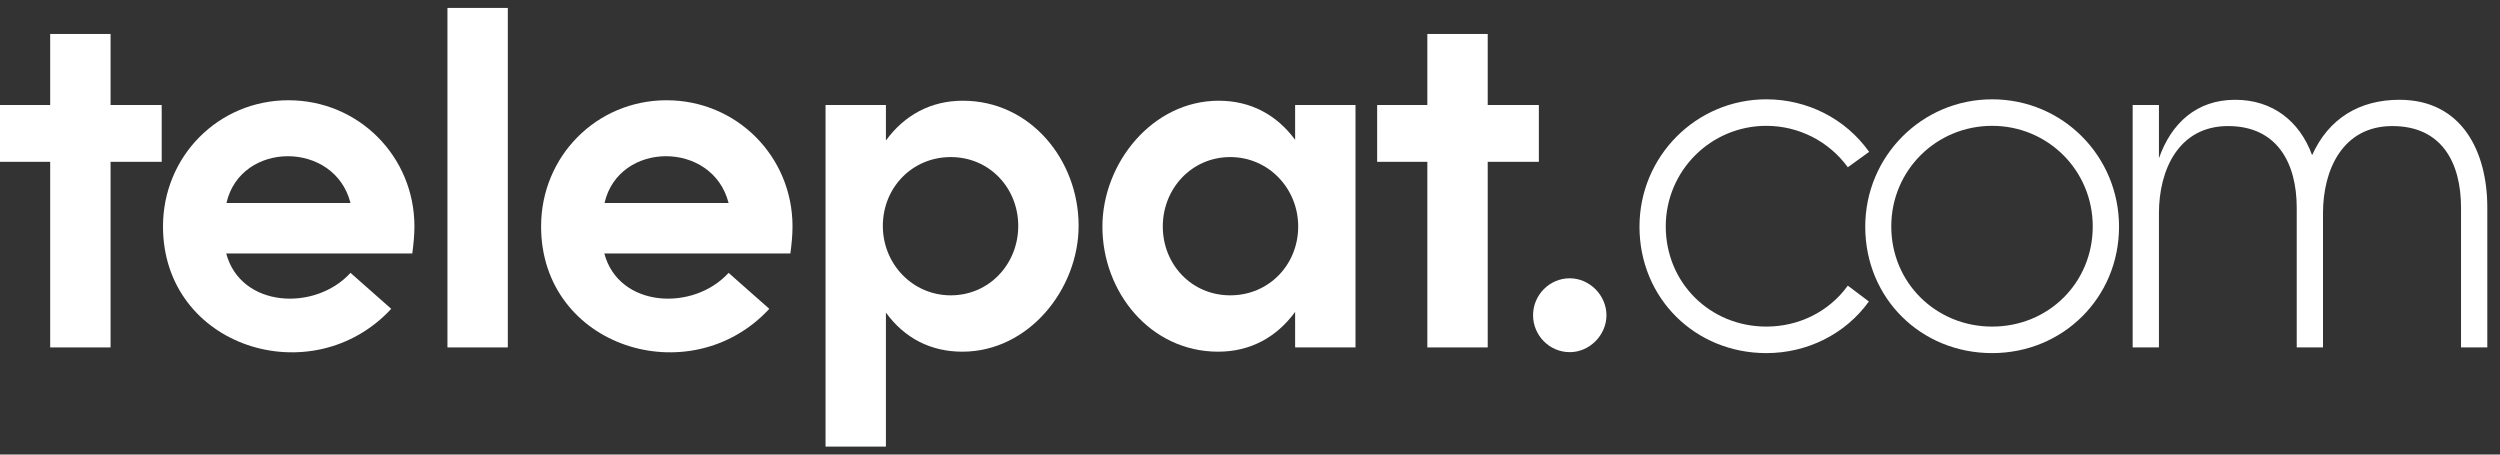
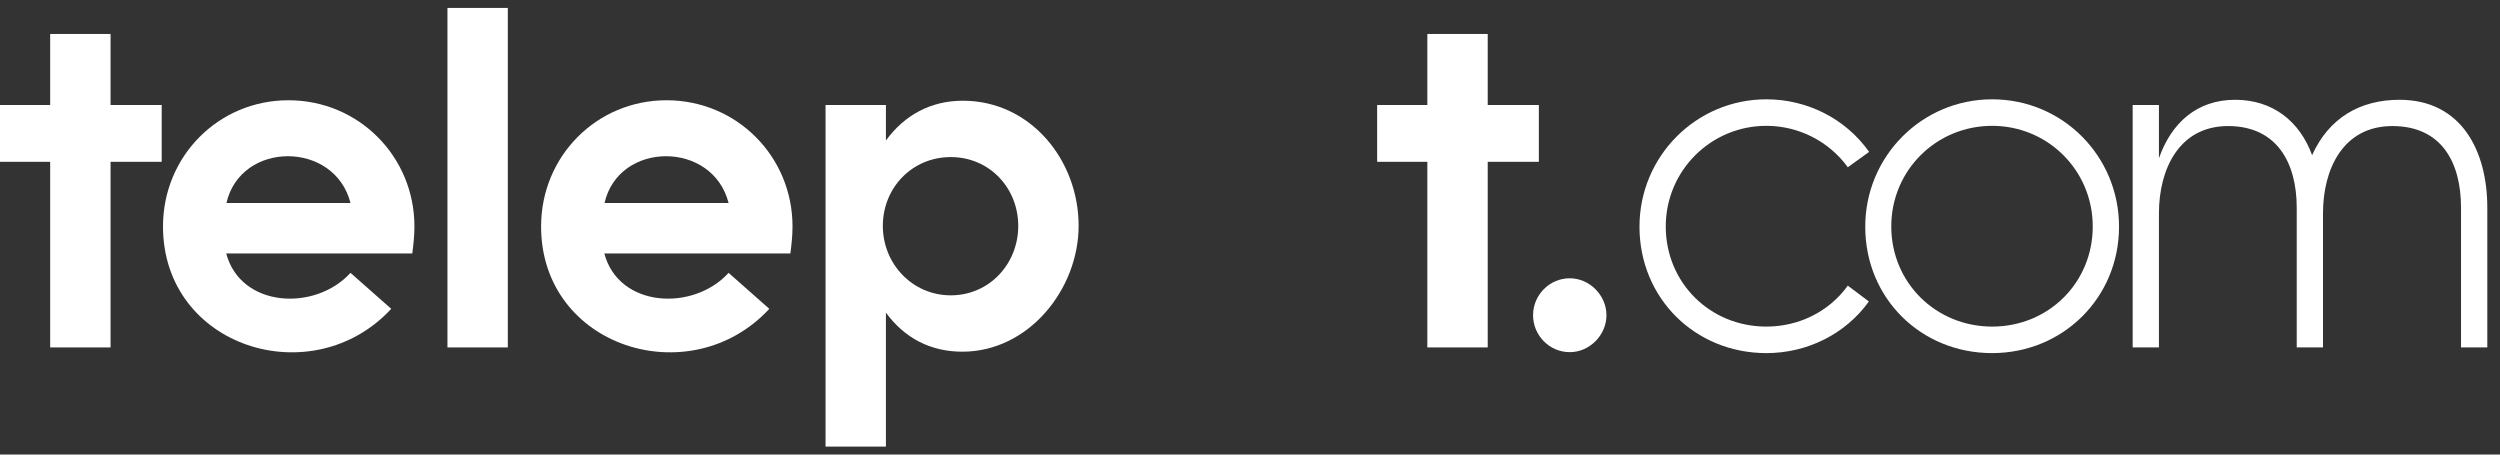
<svg xmlns="http://www.w3.org/2000/svg" width="165" height="30" viewBox="0 0 165 30" fill="none">
  <rect x="0" y="0" width="165" height="30" fill="#333333" stroke="none" />
  <path d="M0 10.68V6.93H3.312V2.242H7.297V6.93H10.672V10.68H7.297V22.93H3.312V10.68H0Z" fill="white" />
  <path d="M14.946 13.398H23.133C22.086 9.273 15.883 9.289 14.946 13.398ZM25.821 20.383C20.617 26.008 10.758 22.93 10.758 14.945C10.758 10.32 14.414 6.617 19.039 6.617C23.664 6.617 27.352 10.32 27.352 14.945C27.352 15.539 27.289 16.133 27.211 16.727H14.93C15.883 20.32 20.805 20.57 23.133 18.008L25.821 20.383Z" fill="white" />
  <path d="M29.532 22.93V0.523H33.516V22.93H29.532Z" fill="white" />
  <path d="M39.899 13.398H48.087C47.04 9.273 40.837 9.289 39.899 13.398ZM50.774 20.383C45.571 26.008 35.712 22.93 35.712 14.945C35.712 10.32 39.368 6.617 43.993 6.617C48.618 6.617 52.306 10.32 52.306 14.945C52.306 15.539 52.243 16.133 52.165 16.727H39.884C40.837 20.32 45.759 20.57 48.087 18.008L50.774 20.383Z" fill="white" />
  <path d="M58.47 9.273C59.704 7.586 61.439 6.648 63.548 6.648C68.032 6.648 71.189 10.586 71.189 14.898C71.189 19.086 67.892 23.211 63.517 23.211C61.423 23.211 59.704 22.32 58.47 20.633V29.477H54.486V6.93H58.47V9.273ZM67.204 14.914C67.204 12.398 65.298 10.367 62.751 10.367C60.204 10.367 58.267 12.383 58.267 14.914C58.267 17.414 60.22 19.492 62.751 19.492C65.298 19.492 67.204 17.414 67.204 14.914Z" fill="white" />
-   <path d="M85.478 20.586C84.244 22.273 82.509 23.211 80.4 23.211C75.916 23.211 72.759 19.273 72.759 14.961C72.759 10.773 76.056 6.648 80.431 6.648C82.525 6.648 84.244 7.555 85.478 9.227V6.93H89.463V22.93H85.478V20.586ZM76.744 14.945C76.744 17.461 78.65 19.492 81.197 19.492C83.744 19.492 85.681 17.477 85.681 14.945C85.681 12.445 83.728 10.367 81.197 10.367C78.65 10.367 76.744 12.445 76.744 14.945Z" fill="white" />
  <path d="M90.892 10.68V6.93H94.205V2.242H98.189V6.93H101.564V10.68H98.189V22.93H94.205V10.68H90.892Z" fill="white" />
  <path d="M106.026 20.805C106.026 22.117 104.916 23.242 103.604 23.242C102.26 23.242 101.182 22.133 101.182 20.805C101.182 19.477 102.26 18.367 103.604 18.367C104.916 18.367 106.026 19.492 106.026 20.805Z" fill="white" />
  <path d="M123.362 10.023L121.956 11.039C120.706 9.32 118.706 8.305 116.581 8.305C112.909 8.305 109.94 11.273 109.94 14.945C109.94 18.664 112.862 21.555 116.581 21.555C118.706 21.555 120.706 20.586 121.956 18.852L123.346 19.898C121.784 22.07 119.253 23.305 116.581 23.305C111.878 23.305 108.206 19.68 108.206 14.961C108.206 10.32 111.94 6.555 116.581 6.555C119.268 6.555 121.799 7.82 123.362 10.023Z" fill="white" />
  <path d="M131.481 23.305C126.777 23.305 123.106 19.68 123.106 14.961C123.106 10.32 126.84 6.555 131.481 6.555C136.137 6.555 139.856 10.305 139.856 14.961C139.856 19.648 136.152 23.305 131.481 23.305ZM124.824 14.945C124.824 18.664 127.777 21.555 131.481 21.555C135.199 21.555 138.121 18.664 138.121 14.945C138.121 11.258 135.168 8.305 131.481 8.305C127.793 8.305 124.824 11.242 124.824 14.945Z" fill="white" />
  <path d="M142.49 6.93V10.445C143.303 8.133 144.974 6.586 147.521 6.586C149.974 6.586 151.771 7.977 152.599 10.242C153.693 7.805 155.74 6.586 158.365 6.586C162.49 6.586 164.162 10.008 164.162 13.695V22.93H162.428V13.711C162.428 10.742 161.162 8.32 157.896 8.32C154.631 8.32 153.318 11.18 153.318 14.07V22.93H151.584V13.711C151.584 10.758 150.287 8.32 147.053 8.32C143.803 8.32 142.49 11.195 142.49 14.07V22.93H140.756V6.93H142.49Z" fill="white" />
</svg>